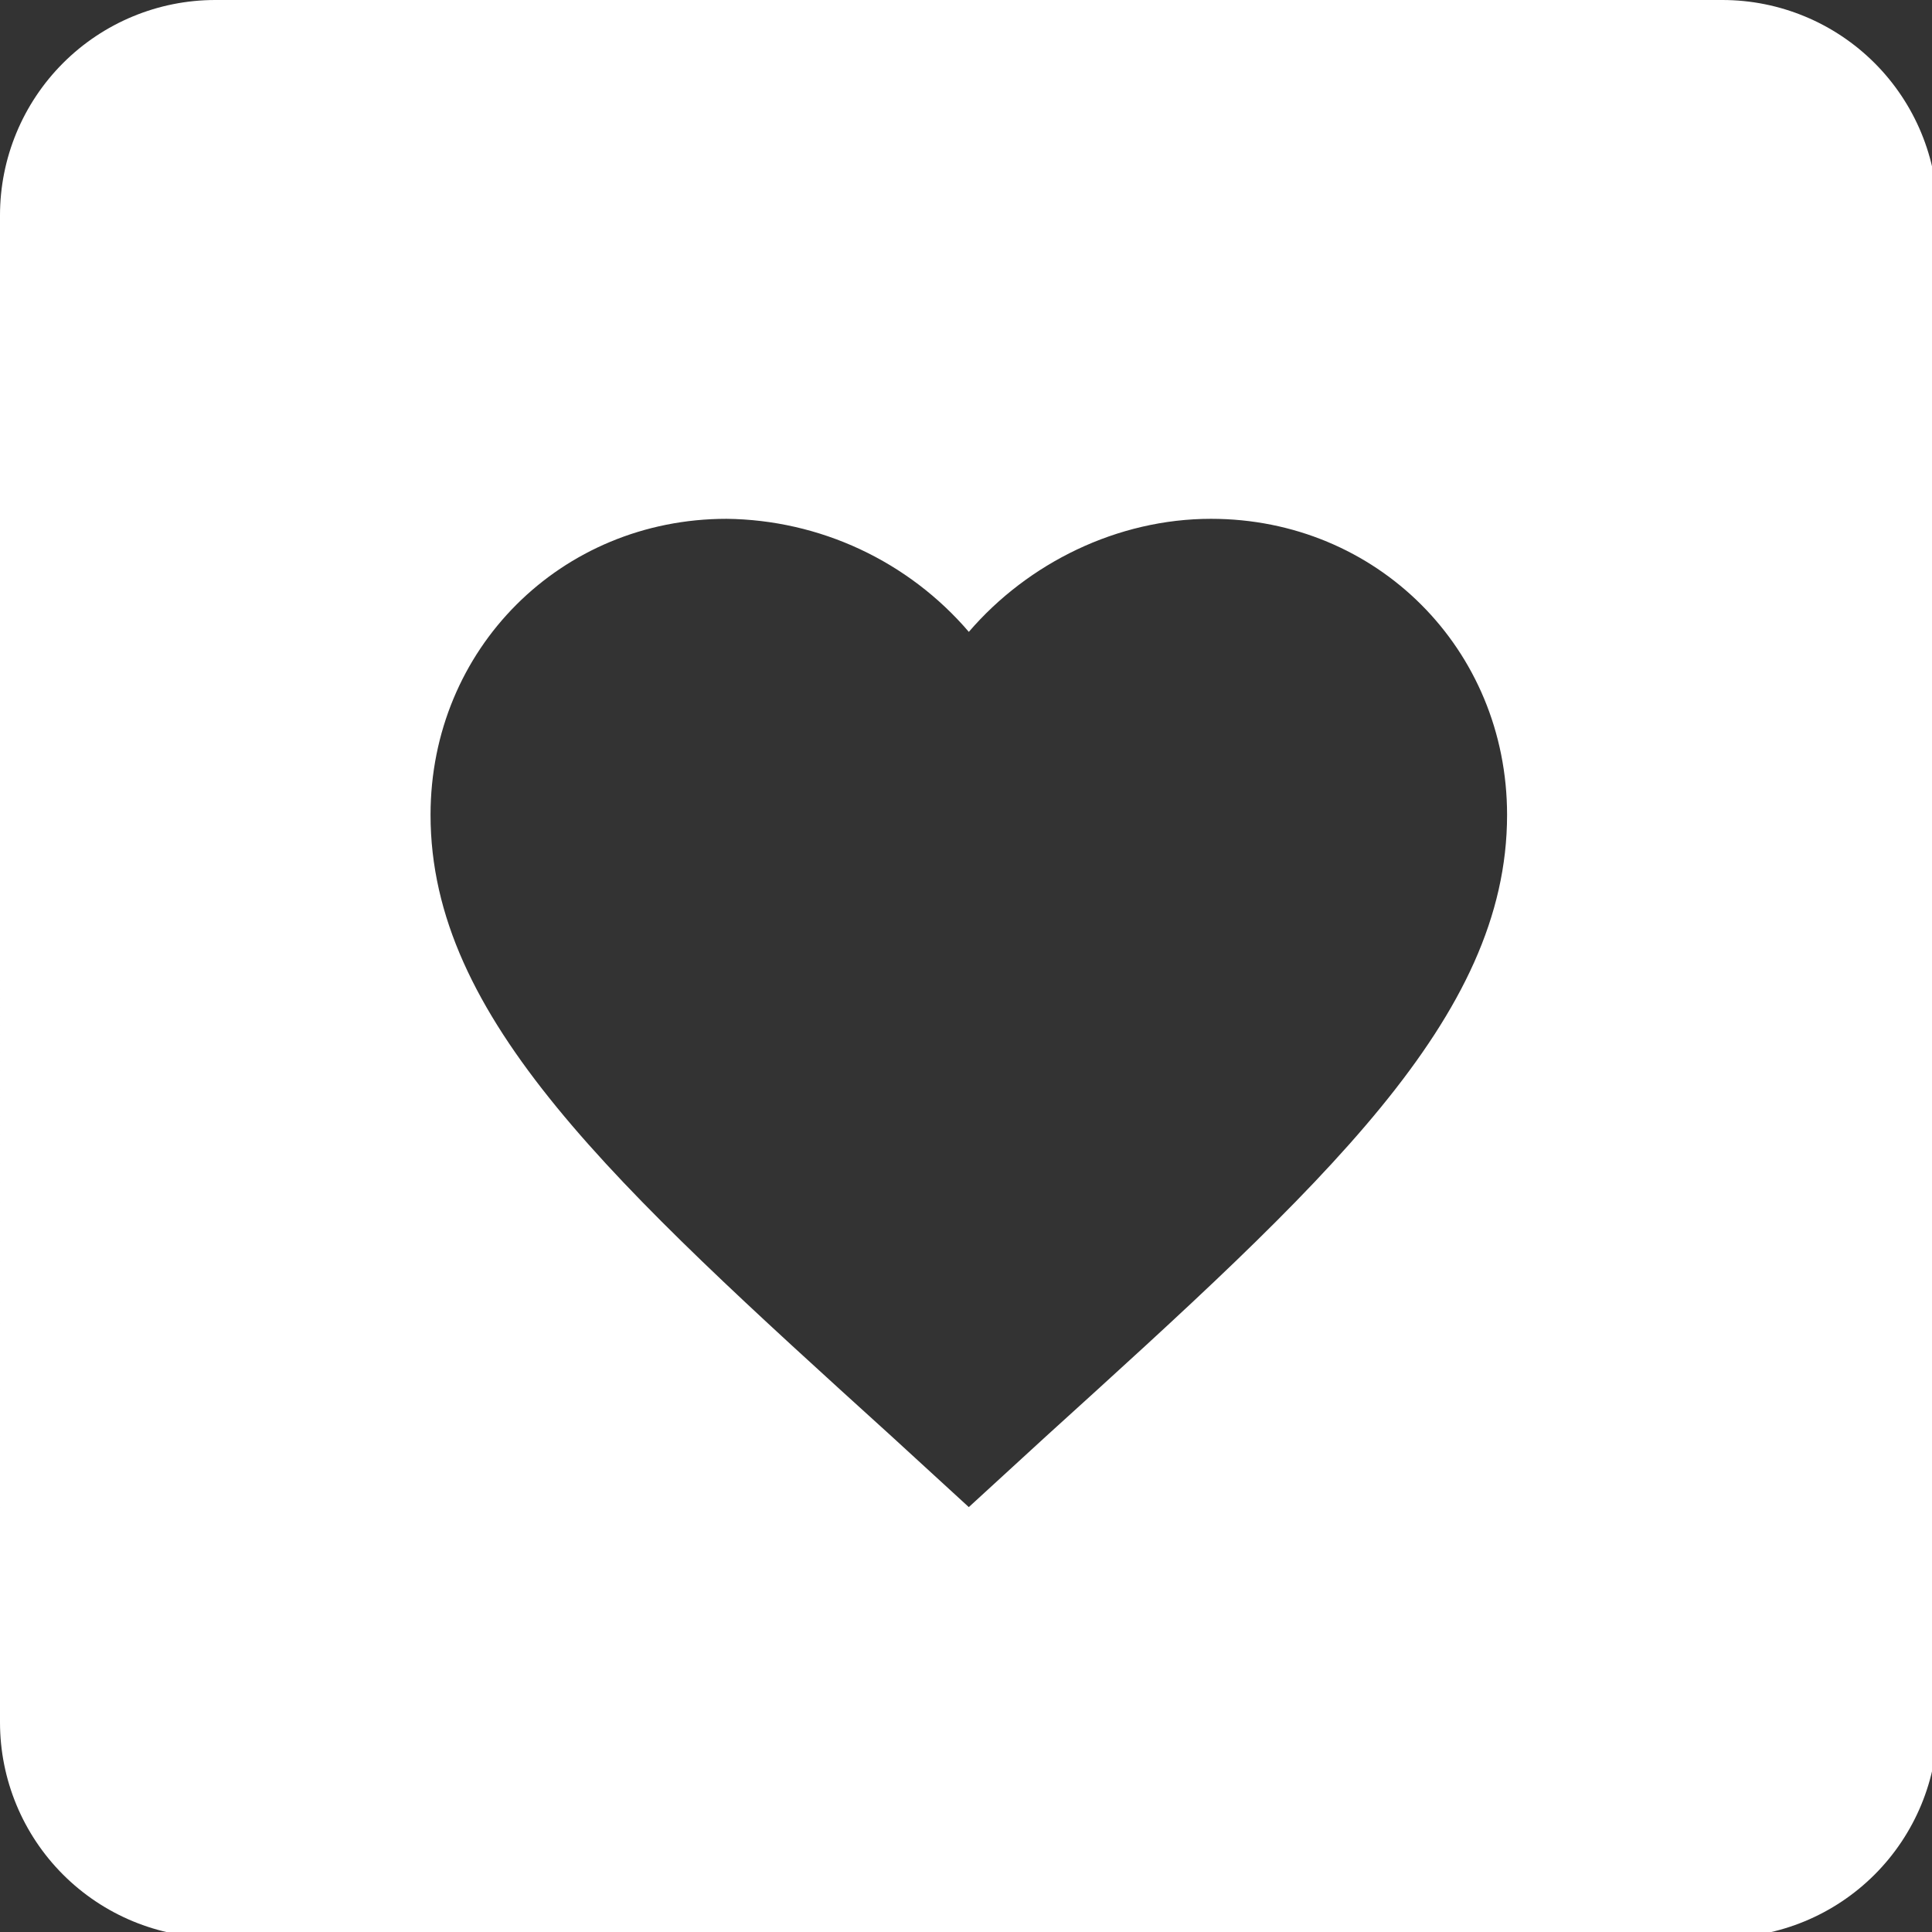
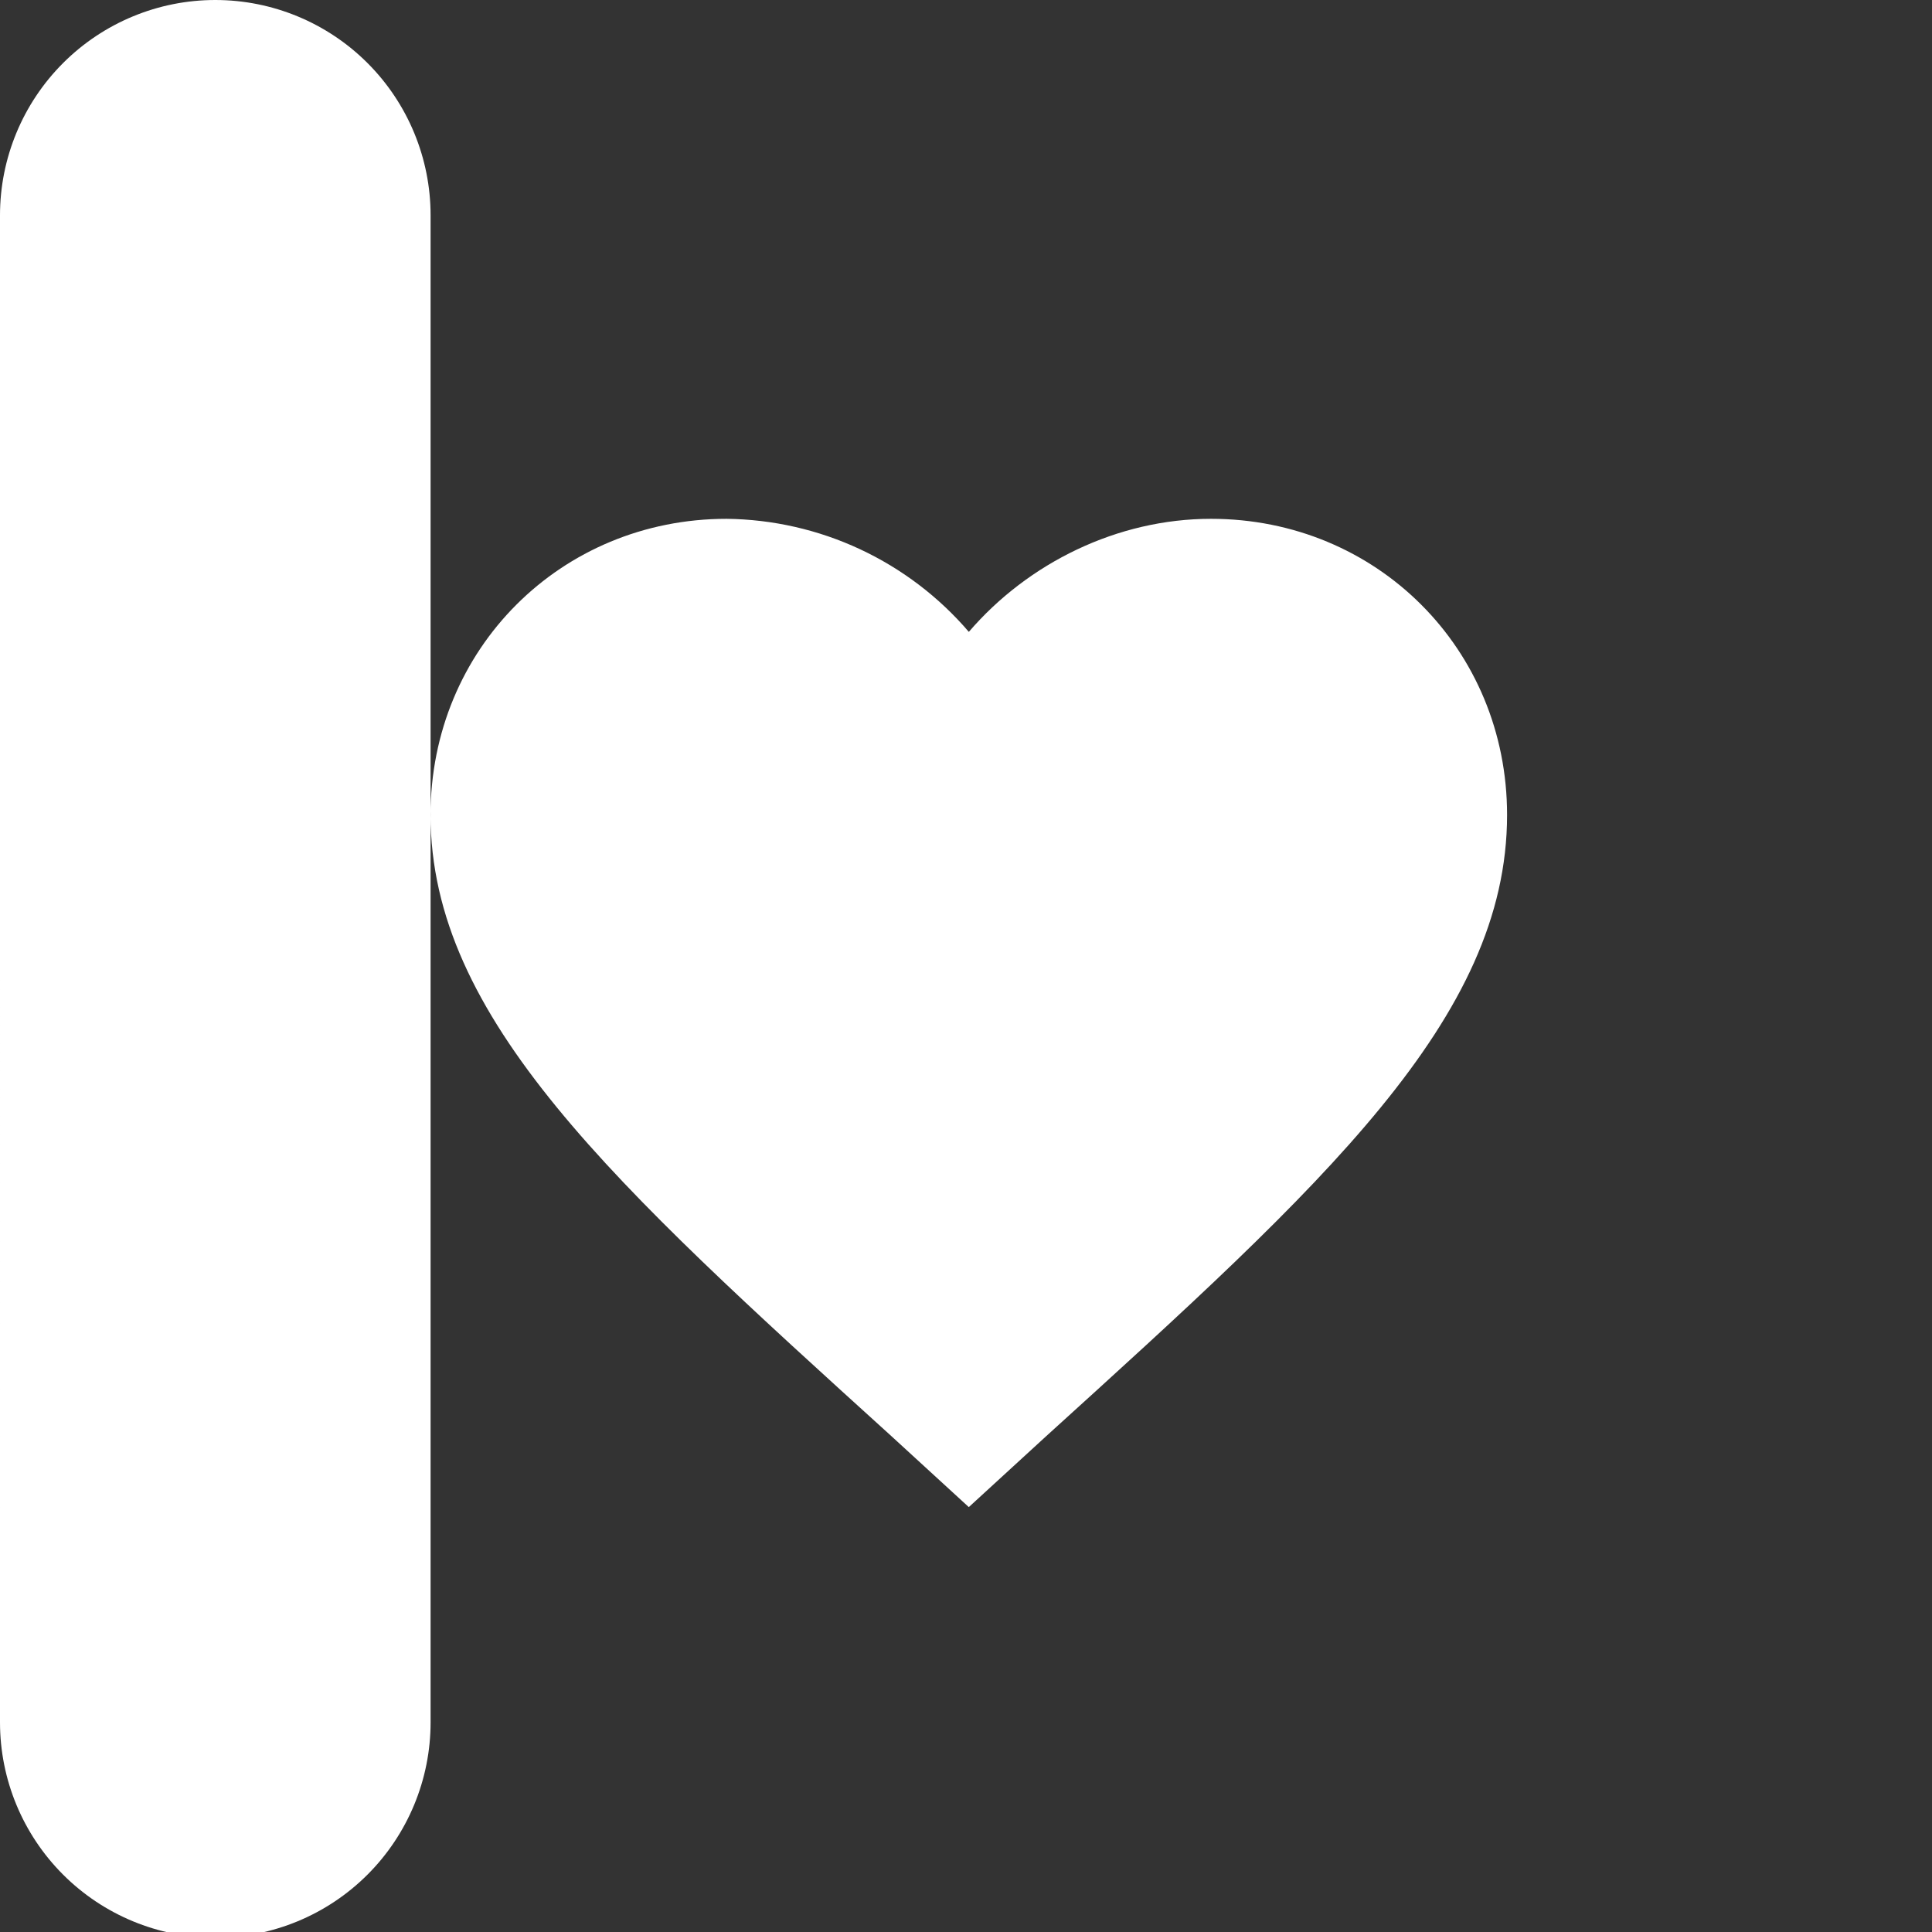
<svg xmlns="http://www.w3.org/2000/svg" id="Layer_3" width="5.11in" height="5.11in" viewBox="0 0 367.92 367.92">
  <rect x="0" y="0" width="367.92" height="367.92" fill="#333333" stroke="none" />
  <defs>
    <style>.cls-1{fill:#fff;stroke-width:0px;}</style>
  </defs>
-   <path class="cls-1" d="m41,0h287c10.87,0,21.3,4.32,28.99,12.01,7.69,7.69,12.01,18.12,12.01,28.99v287c0,10.87-4.32,21.3-12.01,28.99-7.69,7.69-18.12,12.01-28.99,12.01H41c-10.87,0-21.3-4.32-28.99-12.01-7.69-7.69-12.01-18.12-12.01-28.99V41c0-10.87,4.32-21.3,12.01-28.99C19.7,4.32,30.13,0,41,0Zm143.5,287l14.76-13.53c52.89-47.97,87.74-79.54,87.74-118.29,0-31.57-24.8-56.38-56.38-56.38-17.84,0-34.85,8.41-46.12,21.53-5.71-6.67-12.78-12.03-20.74-15.75-7.95-3.71-16.61-5.68-25.39-5.78-31.57,0-56.38,24.8-56.38,56.38,0,38.74,34.85,70.32,87.74,118.29l14.76,13.53Z" />
+   <path class="cls-1" d="m41,0c10.87,0,21.3,4.32,28.99,12.01,7.69,7.69,12.01,18.12,12.01,28.99v287c0,10.87-4.32,21.3-12.01,28.99-7.69,7.69-18.12,12.01-28.99,12.01H41c-10.87,0-21.3-4.32-28.99-12.01-7.69-7.69-12.01-18.12-12.01-28.99V41c0-10.87,4.32-21.3,12.01-28.99C19.7,4.32,30.13,0,41,0Zm143.5,287l14.76-13.53c52.89-47.97,87.74-79.54,87.74-118.29,0-31.57-24.8-56.38-56.38-56.38-17.84,0-34.85,8.41-46.12,21.53-5.71-6.67-12.78-12.03-20.74-15.75-7.95-3.71-16.61-5.68-25.39-5.78-31.57,0-56.38,24.8-56.38,56.38,0,38.74,34.85,70.32,87.74,118.29l14.76,13.53Z" />
</svg>